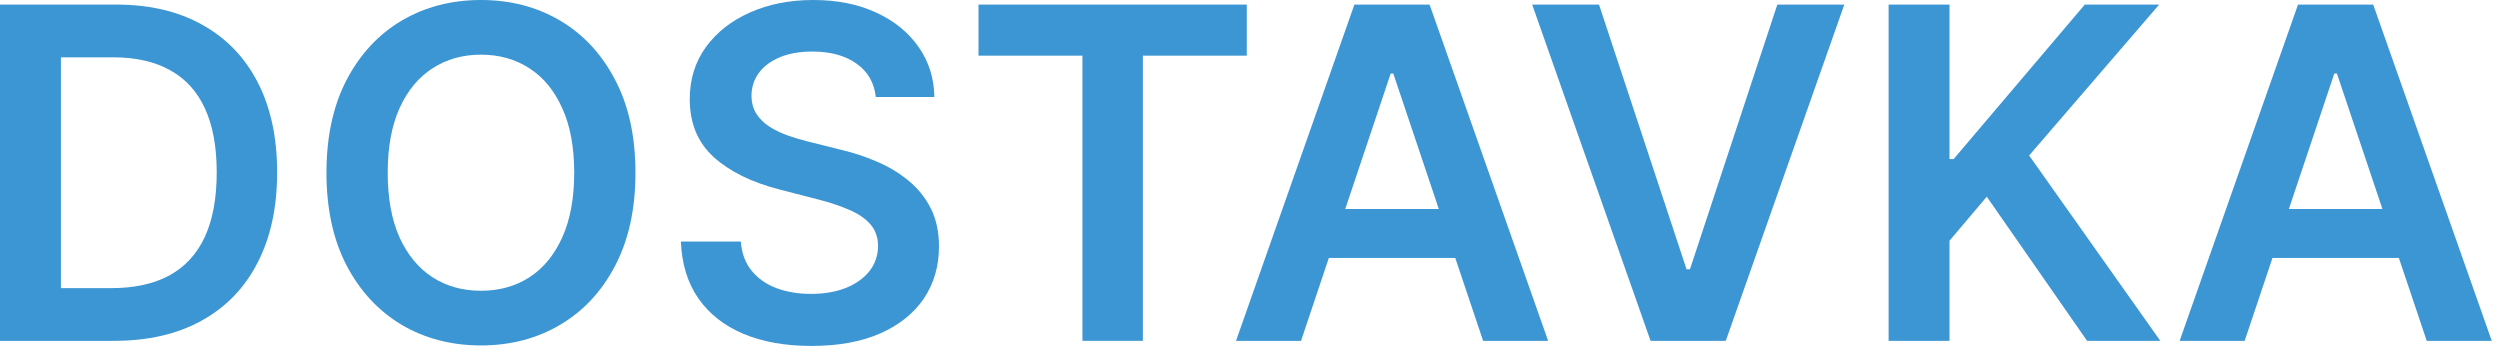
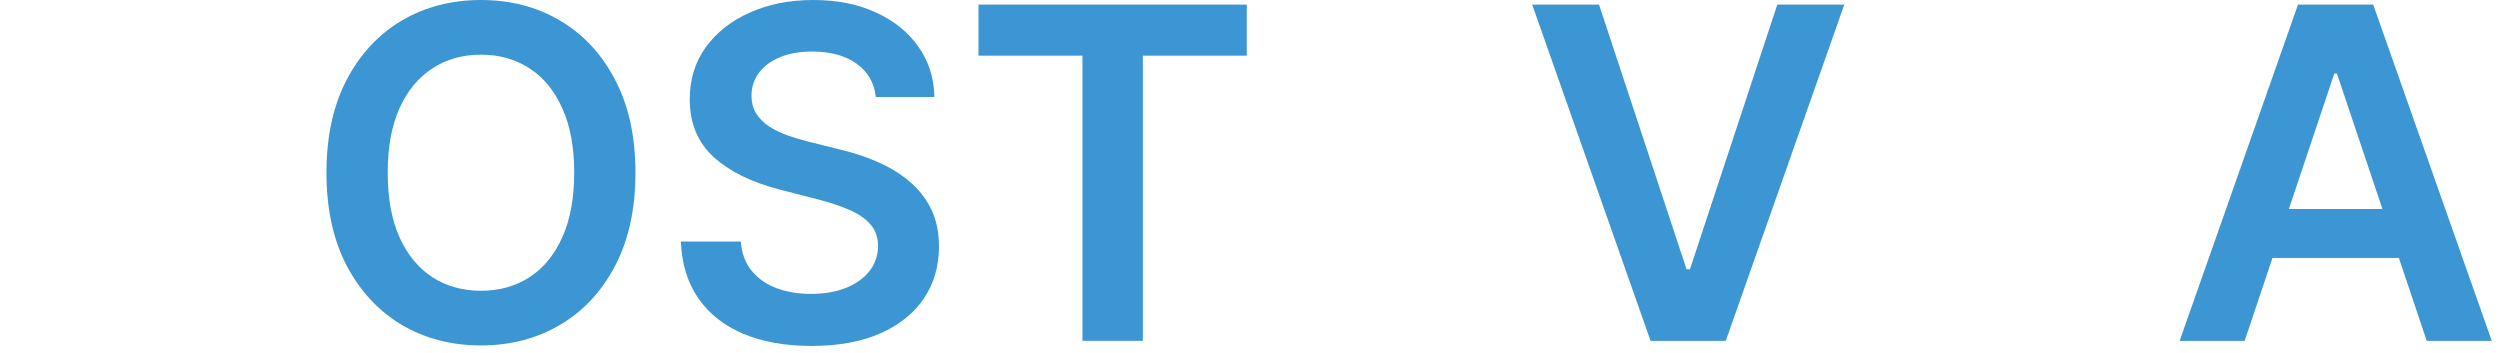
<svg xmlns="http://www.w3.org/2000/svg" width="191" height="27" viewBox="0 0 191 27" fill="none">
-   <path d="M8.705 26.04H0V0.351H8.881C11.431 0.351 13.622 0.865 15.453 1.894C17.293 2.914 18.706 4.382 19.693 6.297C20.68 8.212 21.173 10.503 21.173 13.171C21.173 15.846 20.675 18.146 19.68 20.069C18.694 21.993 17.268 23.468 15.403 24.497C13.547 25.526 11.314 26.04 8.705 26.04ZM4.654 22.014H8.479C10.269 22.014 11.761 21.687 12.957 21.035C14.153 20.375 15.052 19.392 15.654 18.087C16.256 16.775 16.557 15.136 16.557 13.171C16.557 11.205 16.256 9.575 15.654 8.279C15.052 6.974 14.161 6 12.982 5.356C11.812 4.704 10.357 4.378 8.617 4.378H4.654V22.014Z" fill="#3C96D3" />
  <path d="M48.549 13.195C48.549 15.963 48.03 18.334 46.993 20.308C45.965 22.273 44.56 23.778 42.779 24.823C41.006 25.869 38.995 26.391 36.746 26.391C34.496 26.391 32.481 25.869 30.7 24.823C28.927 23.77 27.522 22.26 26.485 20.295C25.457 18.322 24.942 15.955 24.942 13.195C24.942 10.428 25.457 8.061 26.485 6.096C27.522 4.123 28.927 2.613 30.7 1.568C32.481 0.523 34.496 0 36.746 0C38.995 0 41.006 0.523 42.779 1.568C44.56 2.613 45.965 4.123 46.993 6.096C48.03 8.061 48.549 10.428 48.549 13.195ZM43.87 13.195C43.87 11.247 43.565 9.604 42.955 8.266C42.352 6.92 41.516 5.904 40.446 5.218C39.376 4.524 38.142 4.177 36.746 4.177C35.349 4.177 34.116 4.524 33.045 5.218C31.975 5.904 31.135 6.92 30.524 8.266C29.922 9.604 29.621 11.247 29.621 13.195C29.621 15.144 29.922 16.791 30.524 18.138C31.135 19.476 31.975 20.492 33.045 21.186C34.116 21.871 35.349 22.214 36.746 22.214C38.142 22.214 39.376 21.871 40.446 21.186C41.516 20.492 42.352 19.476 42.955 18.138C43.565 16.791 43.87 15.144 43.87 13.195Z" fill="#3C96D3" />
  <path d="M66.909 7.413C66.792 6.318 66.299 5.465 65.429 4.854C64.568 4.244 63.447 3.939 62.067 3.939C61.097 3.939 60.265 4.085 59.571 4.378C58.877 4.67 58.346 5.067 57.978 5.569C57.61 6.071 57.422 6.644 57.414 7.288C57.414 7.823 57.535 8.287 57.778 8.68C58.028 9.073 58.367 9.407 58.794 9.683C59.22 9.951 59.693 10.177 60.211 10.361C60.729 10.545 61.252 10.699 61.779 10.825L64.187 11.427C65.157 11.653 66.09 11.958 66.984 12.343C67.888 12.727 68.694 13.212 69.405 13.798C70.124 14.383 70.693 15.09 71.111 15.917C71.529 16.745 71.738 17.715 71.738 18.828C71.738 20.333 71.354 21.658 70.584 22.804C69.815 23.941 68.703 24.831 67.248 25.475C65.801 26.111 64.049 26.429 61.992 26.429C59.993 26.429 58.258 26.119 56.787 25.5C55.323 24.882 54.178 23.979 53.35 22.791C52.53 21.604 52.087 20.157 52.02 18.451H56.599C56.665 19.346 56.941 20.09 57.426 20.684C57.911 21.278 58.543 21.721 59.32 22.014C60.106 22.306 60.984 22.453 61.955 22.453C62.966 22.453 63.853 22.302 64.614 22.001C65.383 21.692 65.985 21.265 66.42 20.721C66.855 20.17 67.076 19.526 67.085 18.79C67.076 18.121 66.88 17.569 66.495 17.134C66.111 16.691 65.571 16.323 64.877 16.03C64.191 15.729 63.389 15.462 62.469 15.228L59.546 14.475C57.431 13.931 55.758 13.108 54.529 12.004C53.308 10.892 52.697 9.416 52.697 7.576C52.697 6.063 53.107 4.737 53.927 3.6C54.755 2.463 55.879 1.58 57.301 0.953C58.722 0.318 60.332 0 62.13 0C63.953 0 65.55 0.318 66.922 0.953C68.301 1.58 69.384 2.454 70.17 3.575C70.956 4.687 71.362 5.966 71.387 7.413H66.909Z" fill="#3C96D3" />
  <path d="M74.758 4.252V0.351H95.254V4.252H87.314V26.04H82.698V4.252H74.758Z" fill="#3C96D3" />
-   <path d="M99.399 26.04H94.432L103.476 0.351H109.221L118.277 26.04H113.31L106.449 5.619H106.248L99.399 26.04ZM99.562 15.968H113.109V19.706H99.562V15.968Z" fill="#3C96D3" />
  <path d="M122.165 0.351L128.851 20.571H129.114L135.787 0.351H140.905L131.849 26.04H126.104L117.06 0.351H122.165Z" fill="#3C96D3" />
-   <path d="M144.289 26.04V0.351H148.942V12.155H149.256L159.278 0.351H164.96L155.026 11.879L165.048 26.04H159.454L151.79 15.027L148.942 18.389V26.04H144.289Z" fill="#3C96D3" />
  <path d="M171.492 26.04H166.525L175.569 0.351H181.313L190.37 26.04H185.402L178.541 5.619H178.341L171.492 26.04ZM171.655 15.968H185.202V19.706H171.655V15.968Z" fill="#3C96D3" />
</svg>